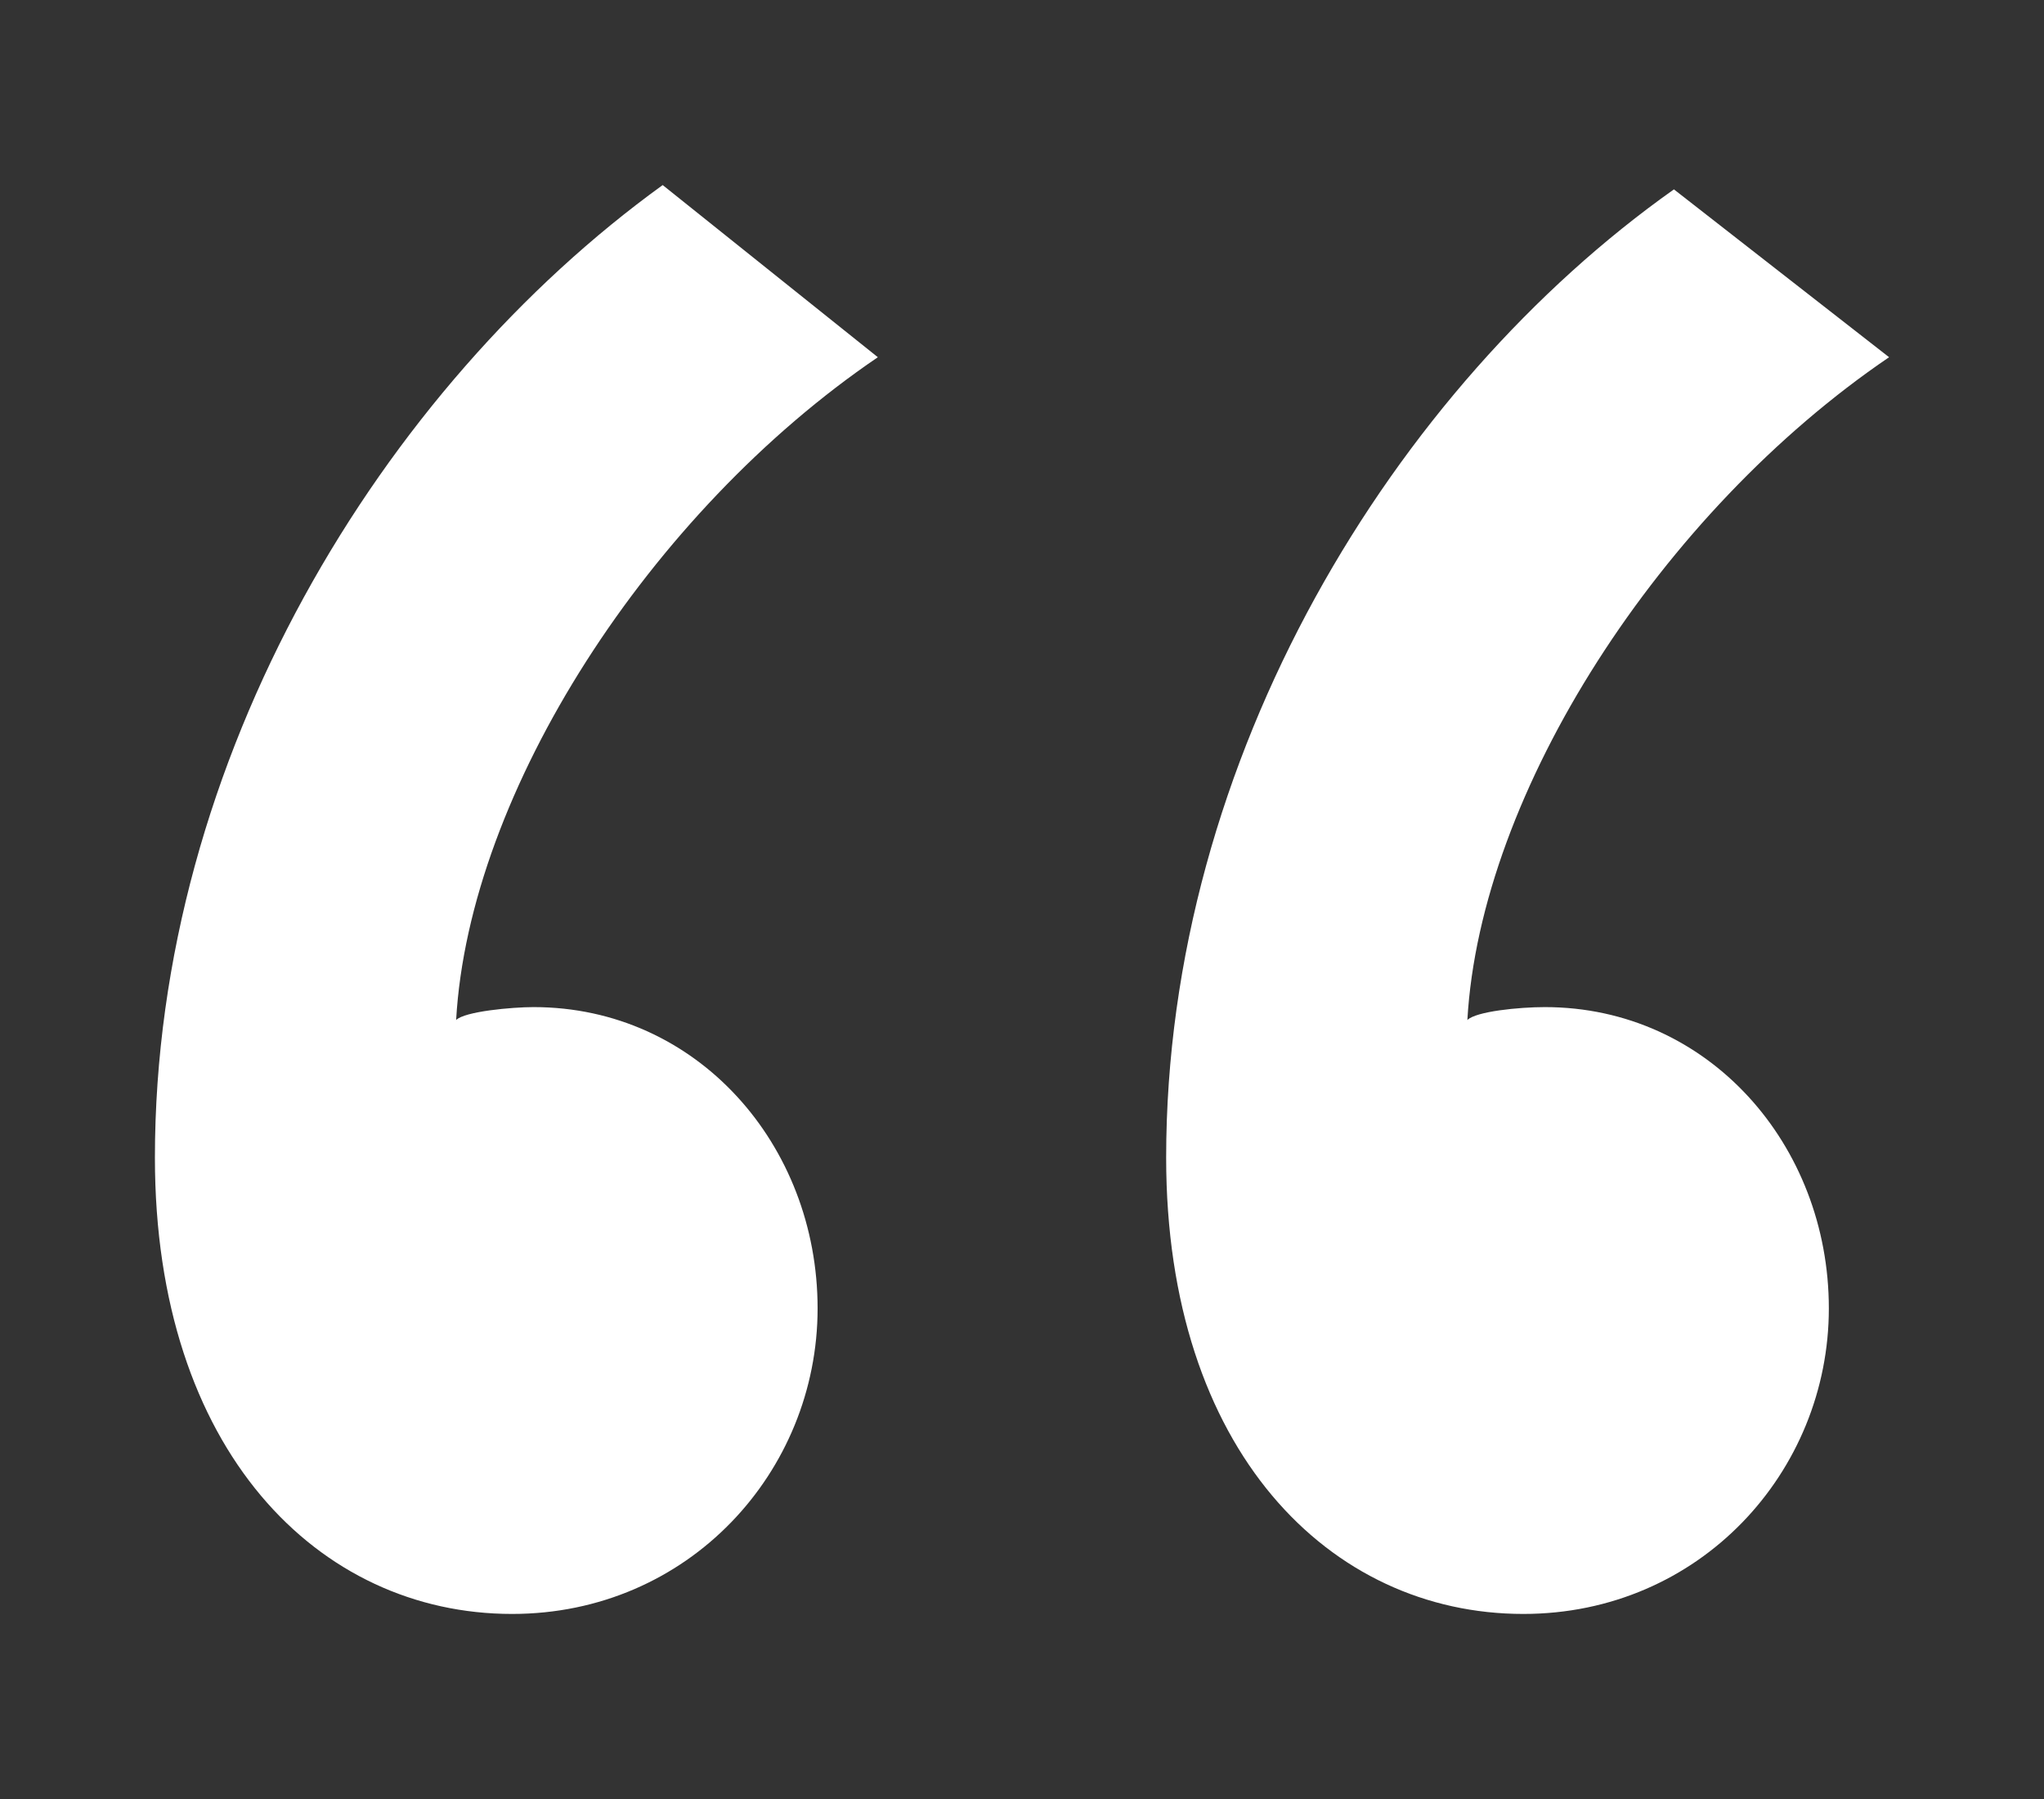
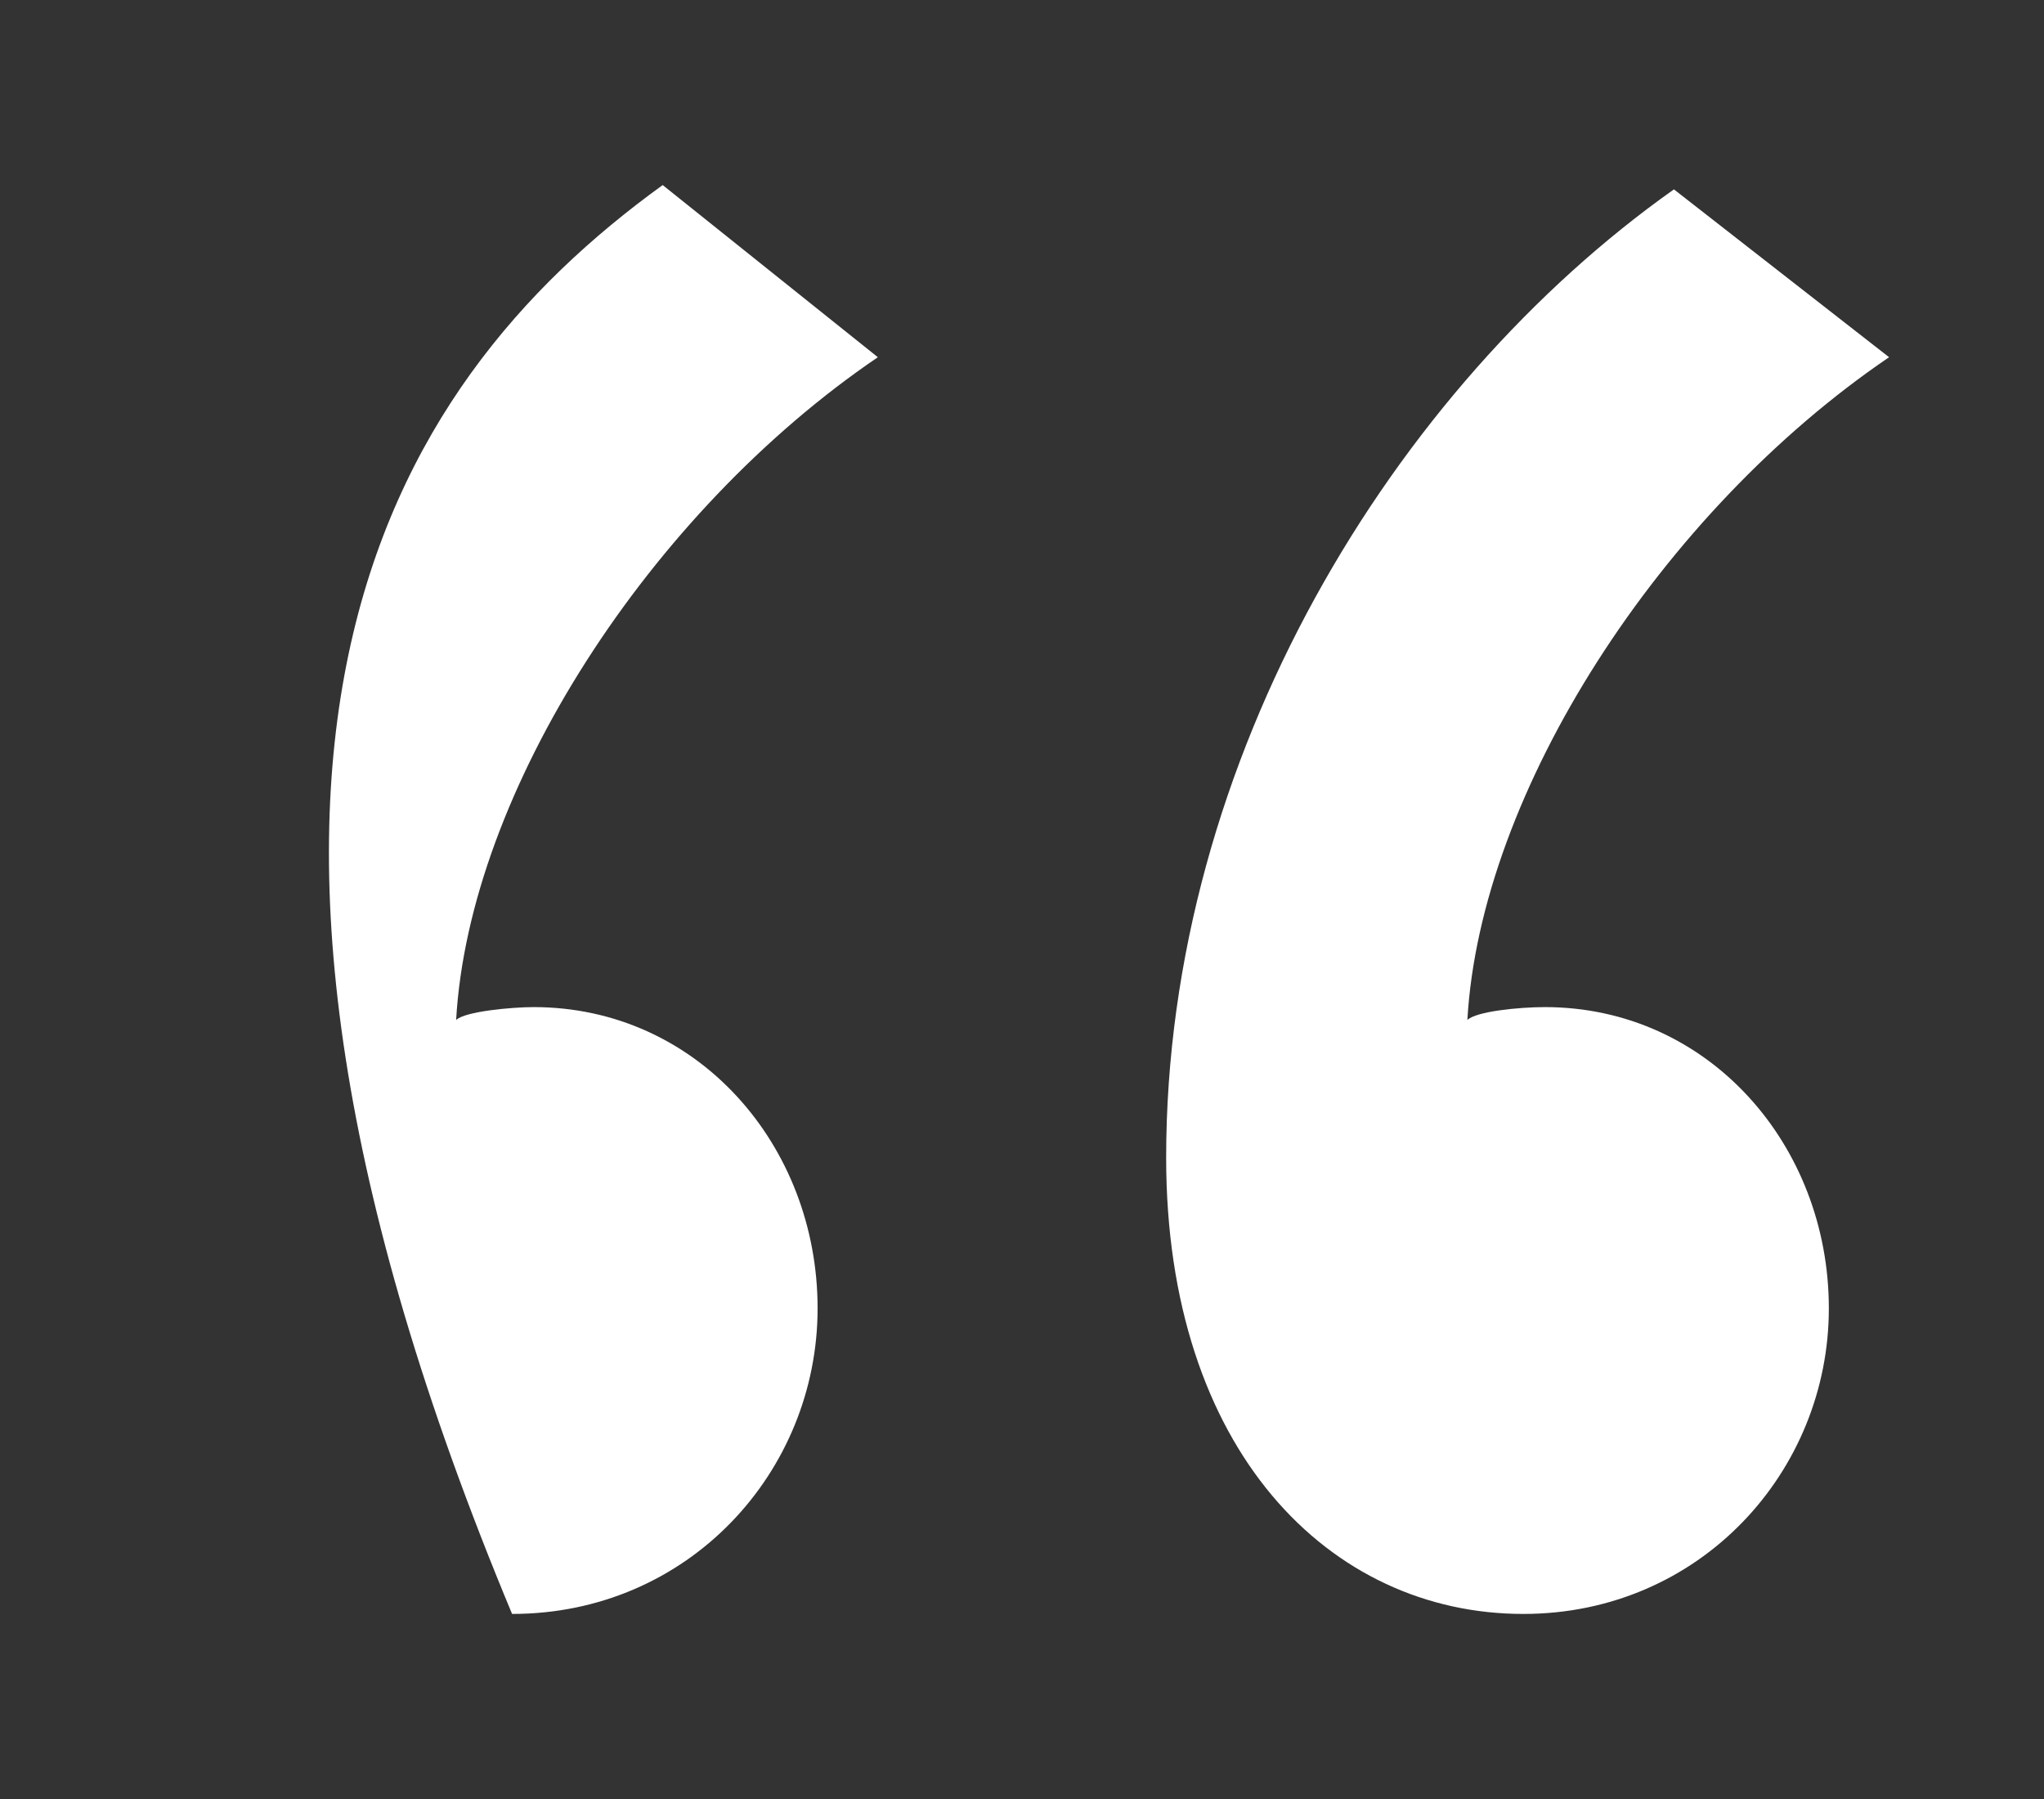
<svg xmlns="http://www.w3.org/2000/svg" version="1.1" id="Layer_1" x="0px" y="0px" viewBox="0 0 47.5 41.8" style="enable-background:new 0 0 47.5 41.8;" xml:space="preserve">
  <rect x="0" y="0" width="47.5" height="41.8" fill="#333333" stroke="none" />
  <style type="text/css">
	.st0{fill:#FFFFFF;}
</style>
  <g>
-     <path class="st0" d="M20.4,8.3c-5.3,3.6-9.5,10.1-9.8,15.4c0.2-0.2,1.3-0.3,1.8-0.3c3.8,0,6.6,3.2,6.6,7s-3,7.1-7.1,7.1   c-4.5,0-8.3-3.8-8.3-10.6C3.6,17.6,8.9,9,15.4,4.3L20.4,8.3z M43.9,8.3c-5.3,3.6-9.5,10.1-9.8,15.4c0.2-0.2,1.2-0.3,1.8-0.3   c3.8,0,6.6,3.2,6.6,7s-3,7.1-7.1,7.1c-4.5,0-8.3-3.8-8.3-10.6c0-9.3,5.3-17.9,11.8-22.5L43.9,8.3z" />
+     <path class="st0" d="M20.4,8.3c-5.3,3.6-9.5,10.1-9.8,15.4c0.2-0.2,1.3-0.3,1.8-0.3c3.8,0,6.6,3.2,6.6,7s-3,7.1-7.1,7.1   C3.6,17.6,8.9,9,15.4,4.3L20.4,8.3z M43.9,8.3c-5.3,3.6-9.5,10.1-9.8,15.4c0.2-0.2,1.2-0.3,1.8-0.3   c3.8,0,6.6,3.2,6.6,7s-3,7.1-7.1,7.1c-4.5,0-8.3-3.8-8.3-10.6c0-9.3,5.3-17.9,11.8-22.5L43.9,8.3z" />
  </g>
</svg>